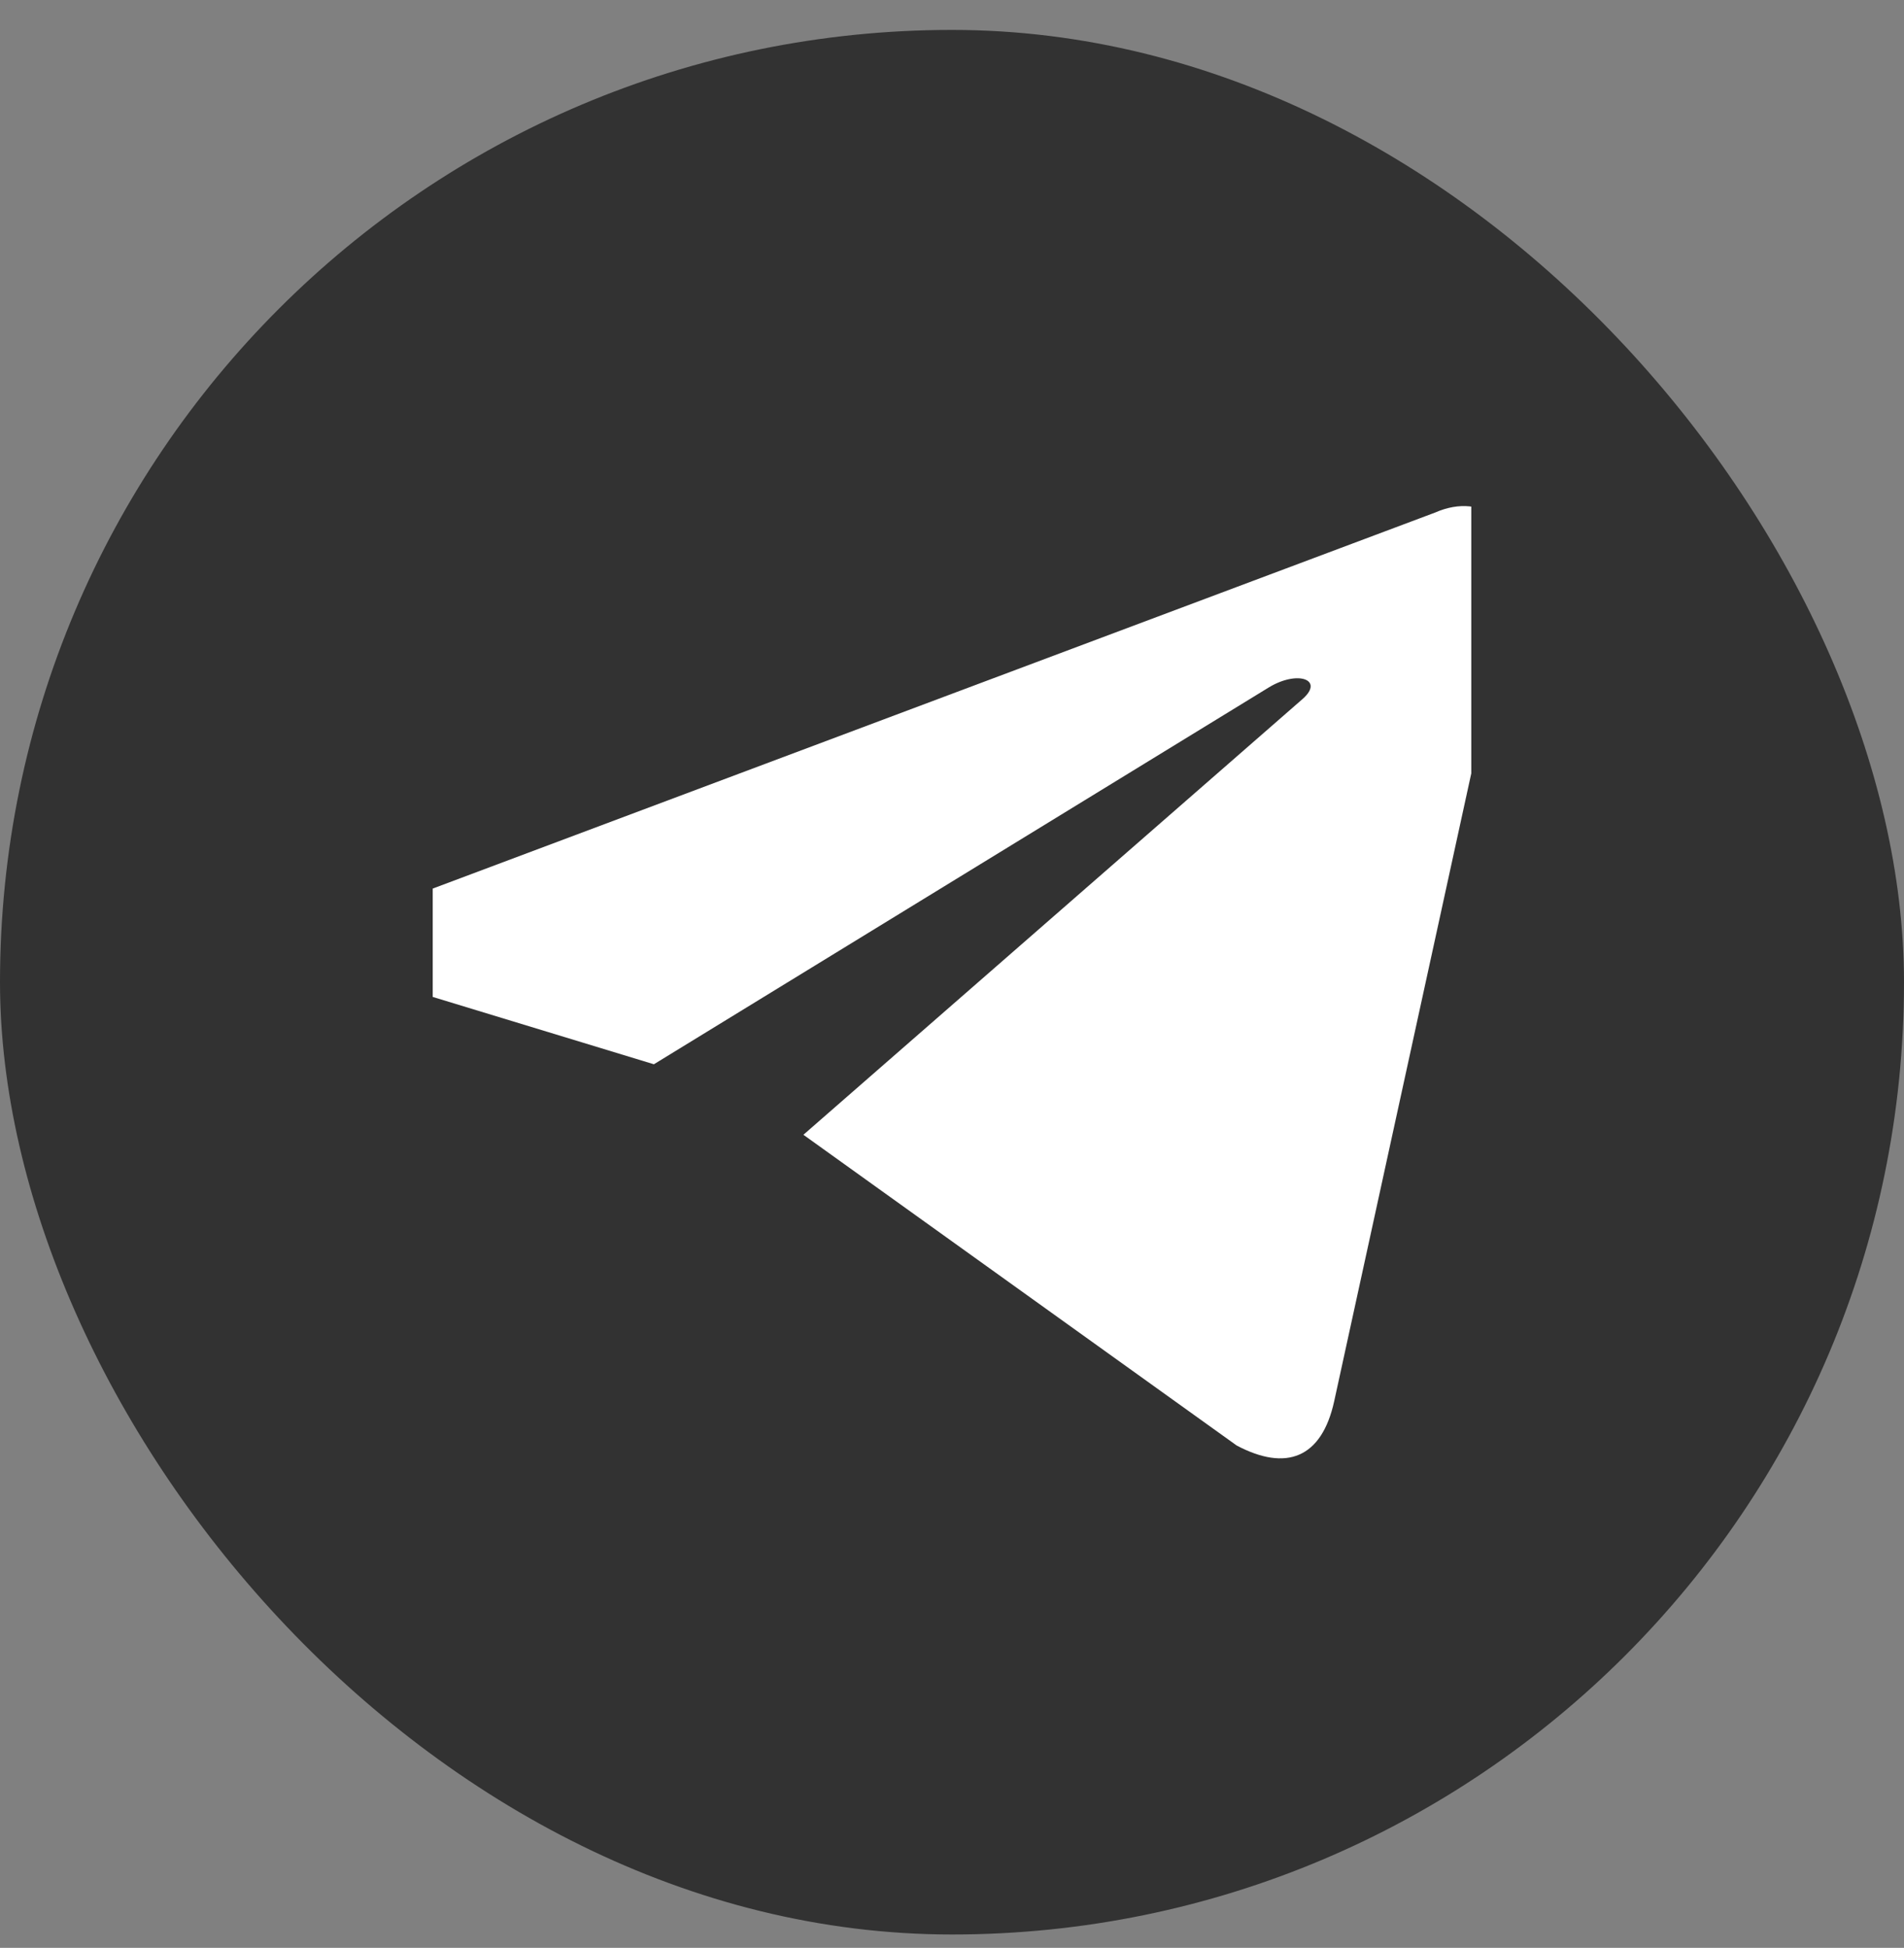
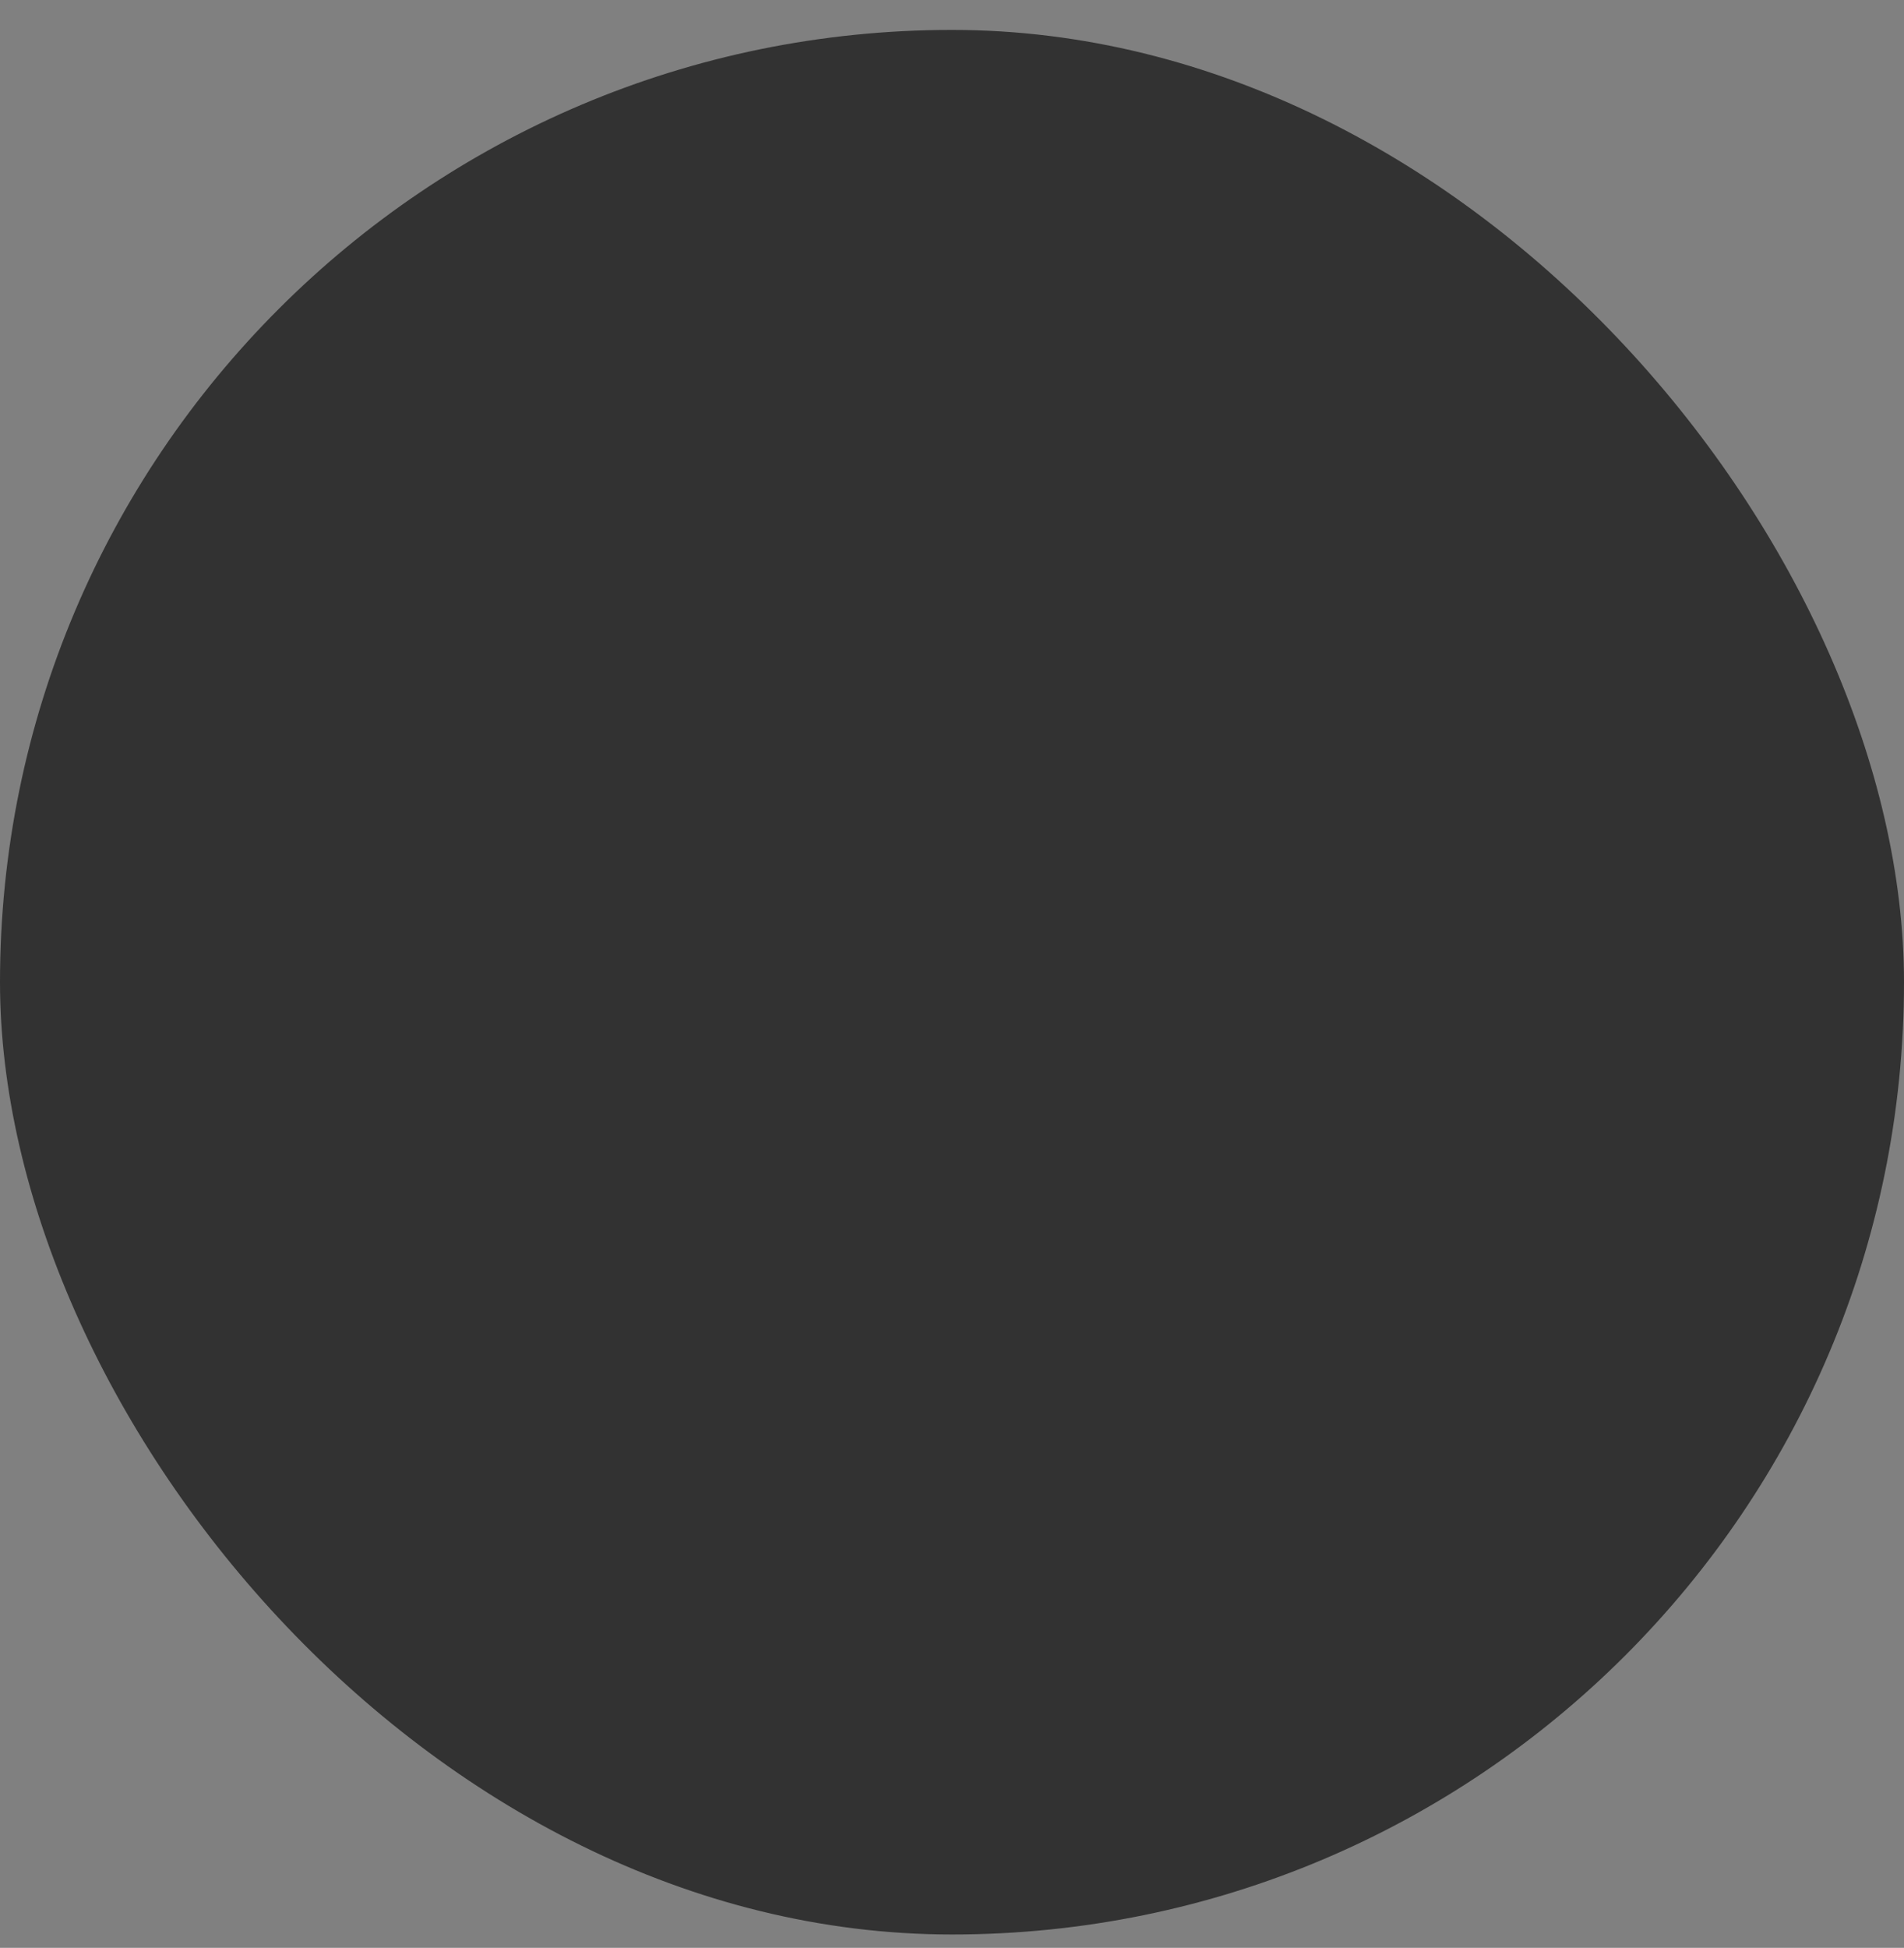
<svg xmlns="http://www.w3.org/2000/svg" width="44" height="45" viewBox="0 0 44 45" fill="none">
  <rect x="0" y="0" width="44" height="45" fill="#808080" stroke="none" />
  <rect y="0.691" width="44" height="44" rx="22" fill="#323232" />
  <g clip-path="url(#clip0_121_14114)">
-     <path d="M18.566 26.216L28.578 33.394C29.716 33.997 30.543 33.696 30.833 32.368L34.908 13.709C35.322 12.08 34.267 11.356 33.17 11.839L9.256 20.807C7.622 21.45 7.643 22.335 8.967 22.717L15.111 24.587L29.323 15.88C29.985 15.478 30.605 15.699 30.109 16.142L18.566 26.216Z" fill="white" />
+     <path d="M18.566 26.216L28.578 33.394C29.716 33.997 30.543 33.696 30.833 32.368L34.908 13.709C35.322 12.08 34.267 11.356 33.17 11.839C7.622 21.45 7.643 22.335 8.967 22.717L15.111 24.587L29.323 15.88C29.985 15.478 30.605 15.699 30.109 16.142L18.566 26.216Z" fill="white" />
  </g>
  <defs>
    <clipPath id="clip0_121_14114">
-       <rect width="24" height="24" fill="white" transform="translate(10 10.691)" />
-     </clipPath>
+       </clipPath>
  </defs>
</svg>